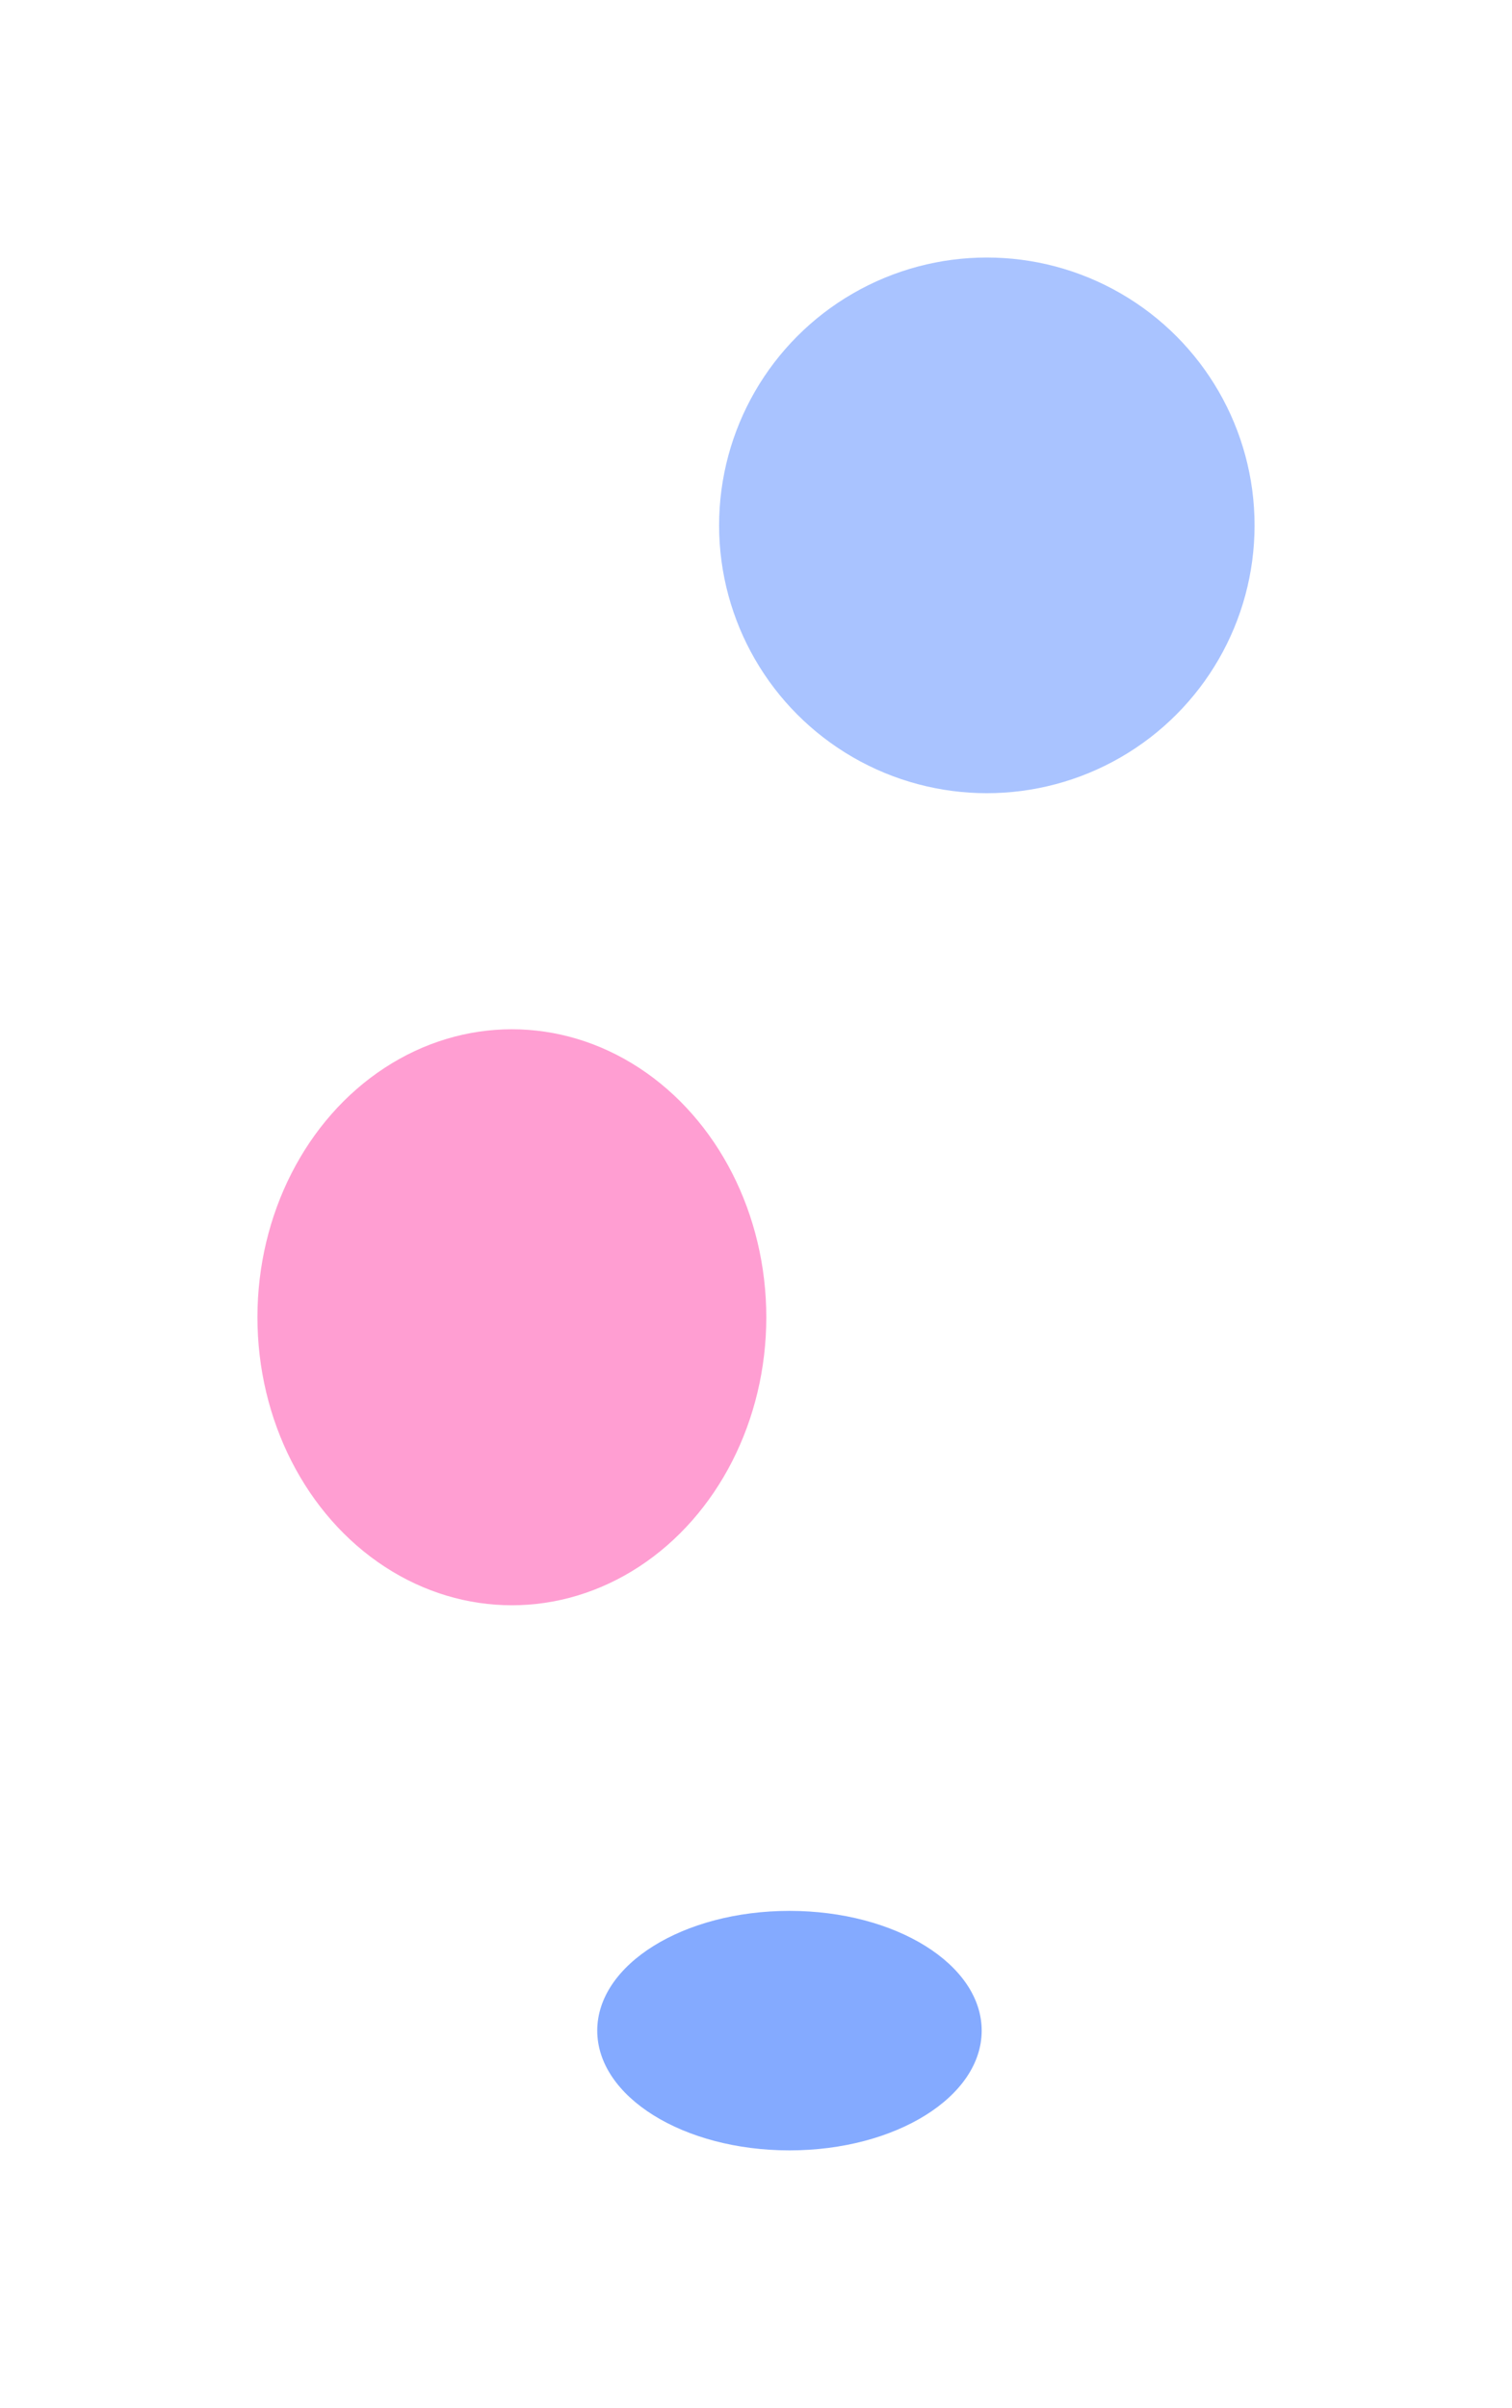
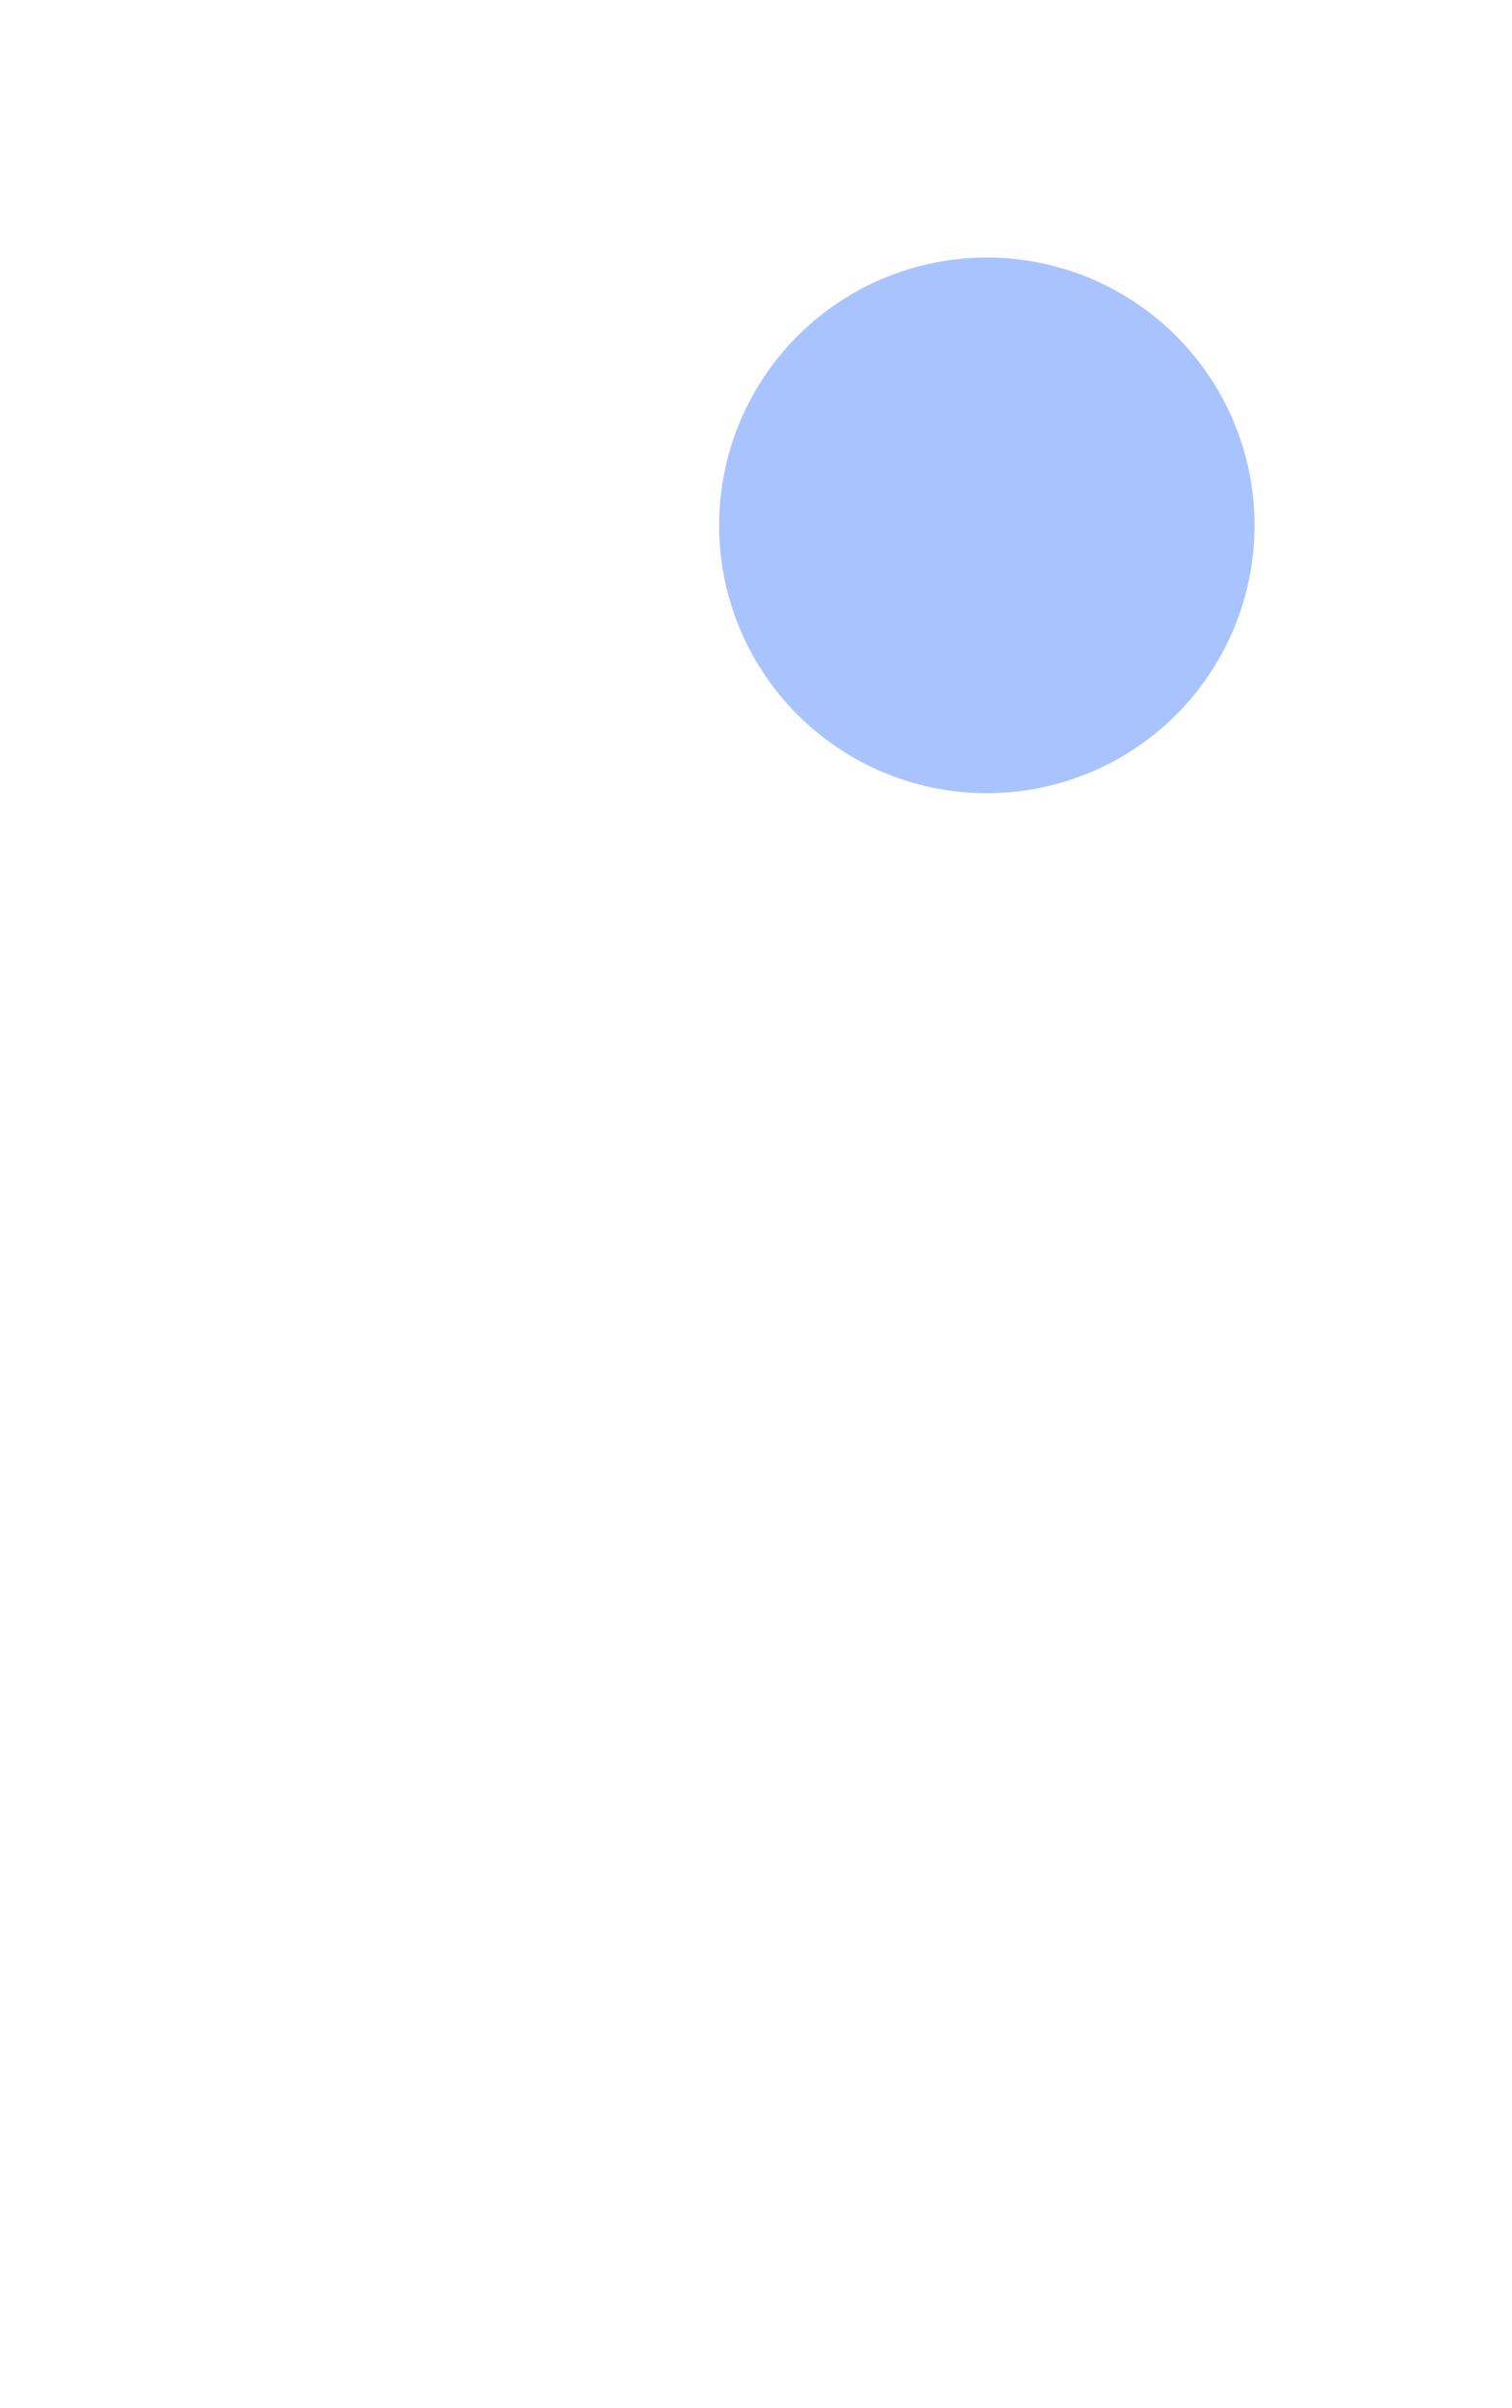
<svg xmlns="http://www.w3.org/2000/svg" width="1762" height="2805" viewBox="0 0 1762 2805" fill="none">
  <g opacity="0.38" filter="url(#filter0_f_432_2596)">
    <circle cx="1150" cy="612" r="312" fill="#1C62FF" />
  </g>
  <g opacity="0.38" filter="url(#filter1_f_432_2596)">
-     <ellipse cx="596.5" cy="1534.5" rx="296.5" ry="335.5" fill="#FF008A" />
-   </g>
+     </g>
  <g opacity="0.54" filter="url(#filter2_f_432_2596)">
-     <ellipse cx="920" cy="2365.5" rx="224" ry="139.5" fill="#1C62FF" />
-   </g>
+     </g>
  <defs>
    <filter id="filter0_f_432_2596" x="538" y="0" width="1224" height="1224" filterUnits="userSpaceOnUse" color-interpolation-filters="sRGB">
      <feFlood flood-opacity="0" result="BackgroundImageFix" />
      <feBlend mode="normal" in="SourceGraphic" in2="BackgroundImageFix" result="shape" />
      <feGaussianBlur stdDeviation="150" result="effect1_foregroundBlur_432_2596" />
    </filter>
    <filter id="filter1_f_432_2596" x="0" y="899" width="1193" height="1271" filterUnits="userSpaceOnUse" color-interpolation-filters="sRGB">
      <feFlood flood-opacity="0" result="BackgroundImageFix" />
      <feBlend mode="normal" in="SourceGraphic" in2="BackgroundImageFix" result="shape" />
      <feGaussianBlur stdDeviation="150" result="effect1_foregroundBlur_432_2596" />
    </filter>
    <filter id="filter2_f_432_2596" x="396" y="1926" width="1048" height="879" filterUnits="userSpaceOnUse" color-interpolation-filters="sRGB">
      <feFlood flood-opacity="0" result="BackgroundImageFix" />
      <feBlend mode="normal" in="SourceGraphic" in2="BackgroundImageFix" result="shape" />
      <feGaussianBlur stdDeviation="150" result="effect1_foregroundBlur_432_2596" />
    </filter>
  </defs>
</svg>